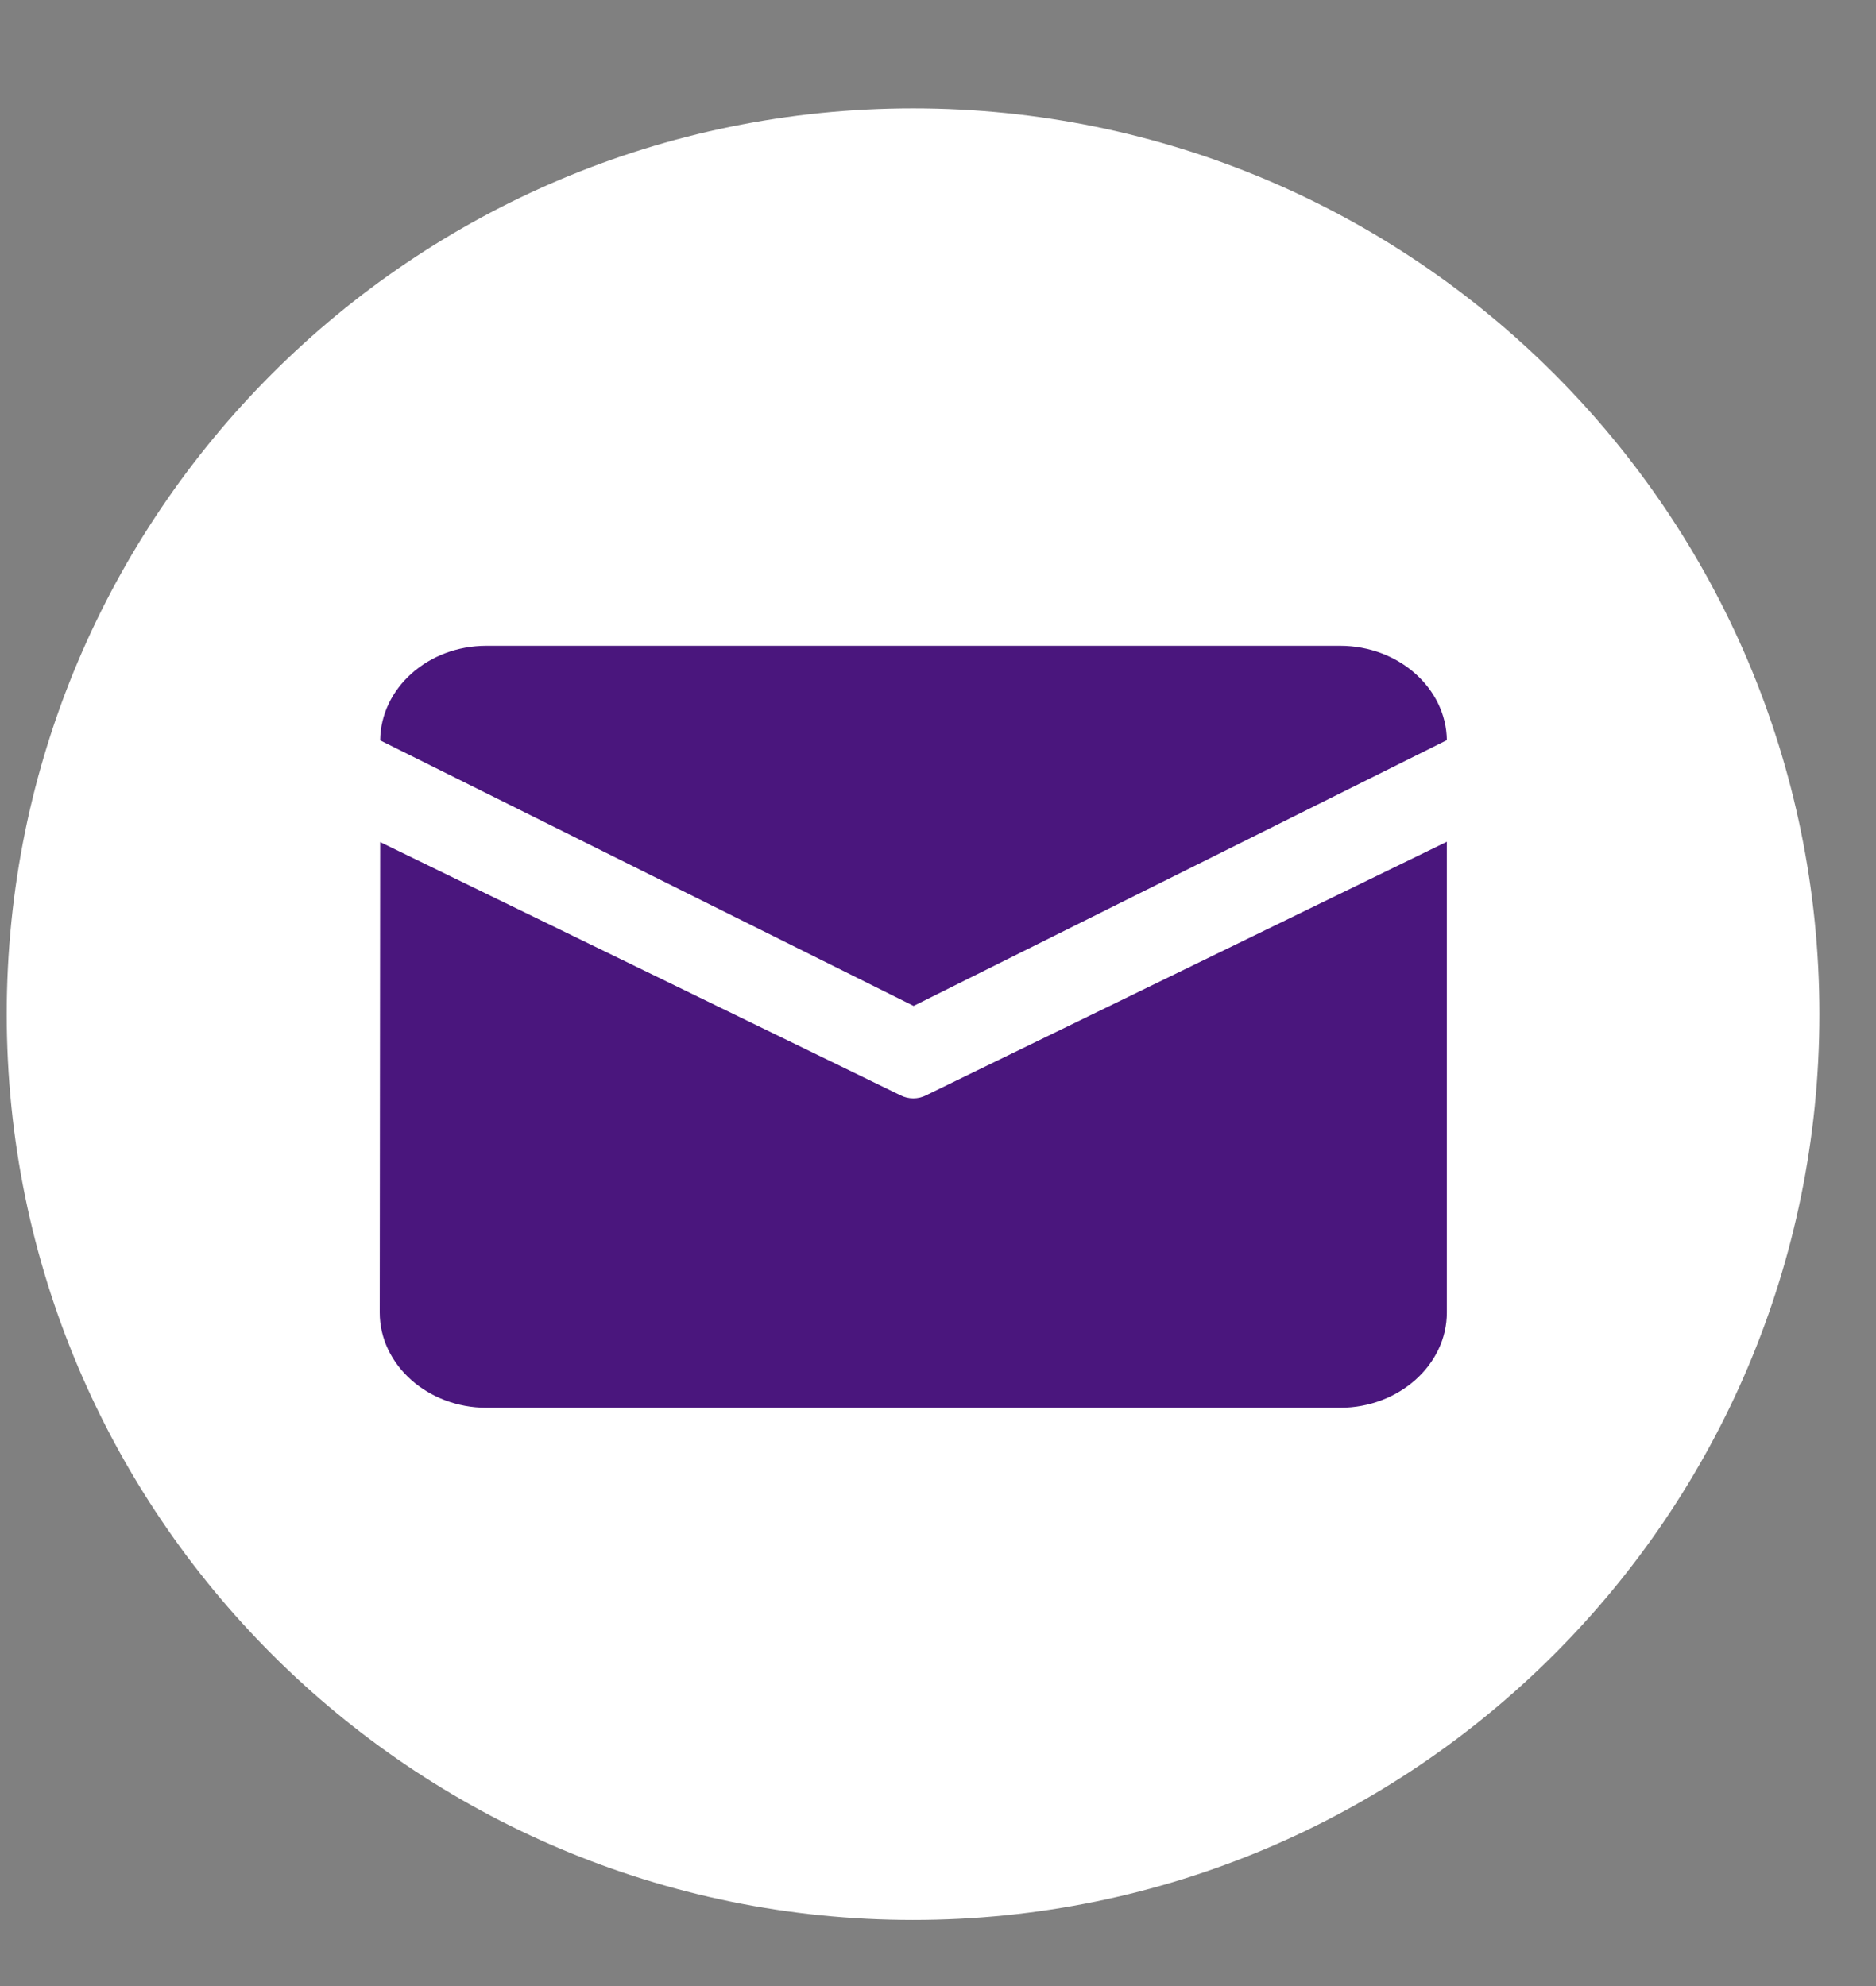
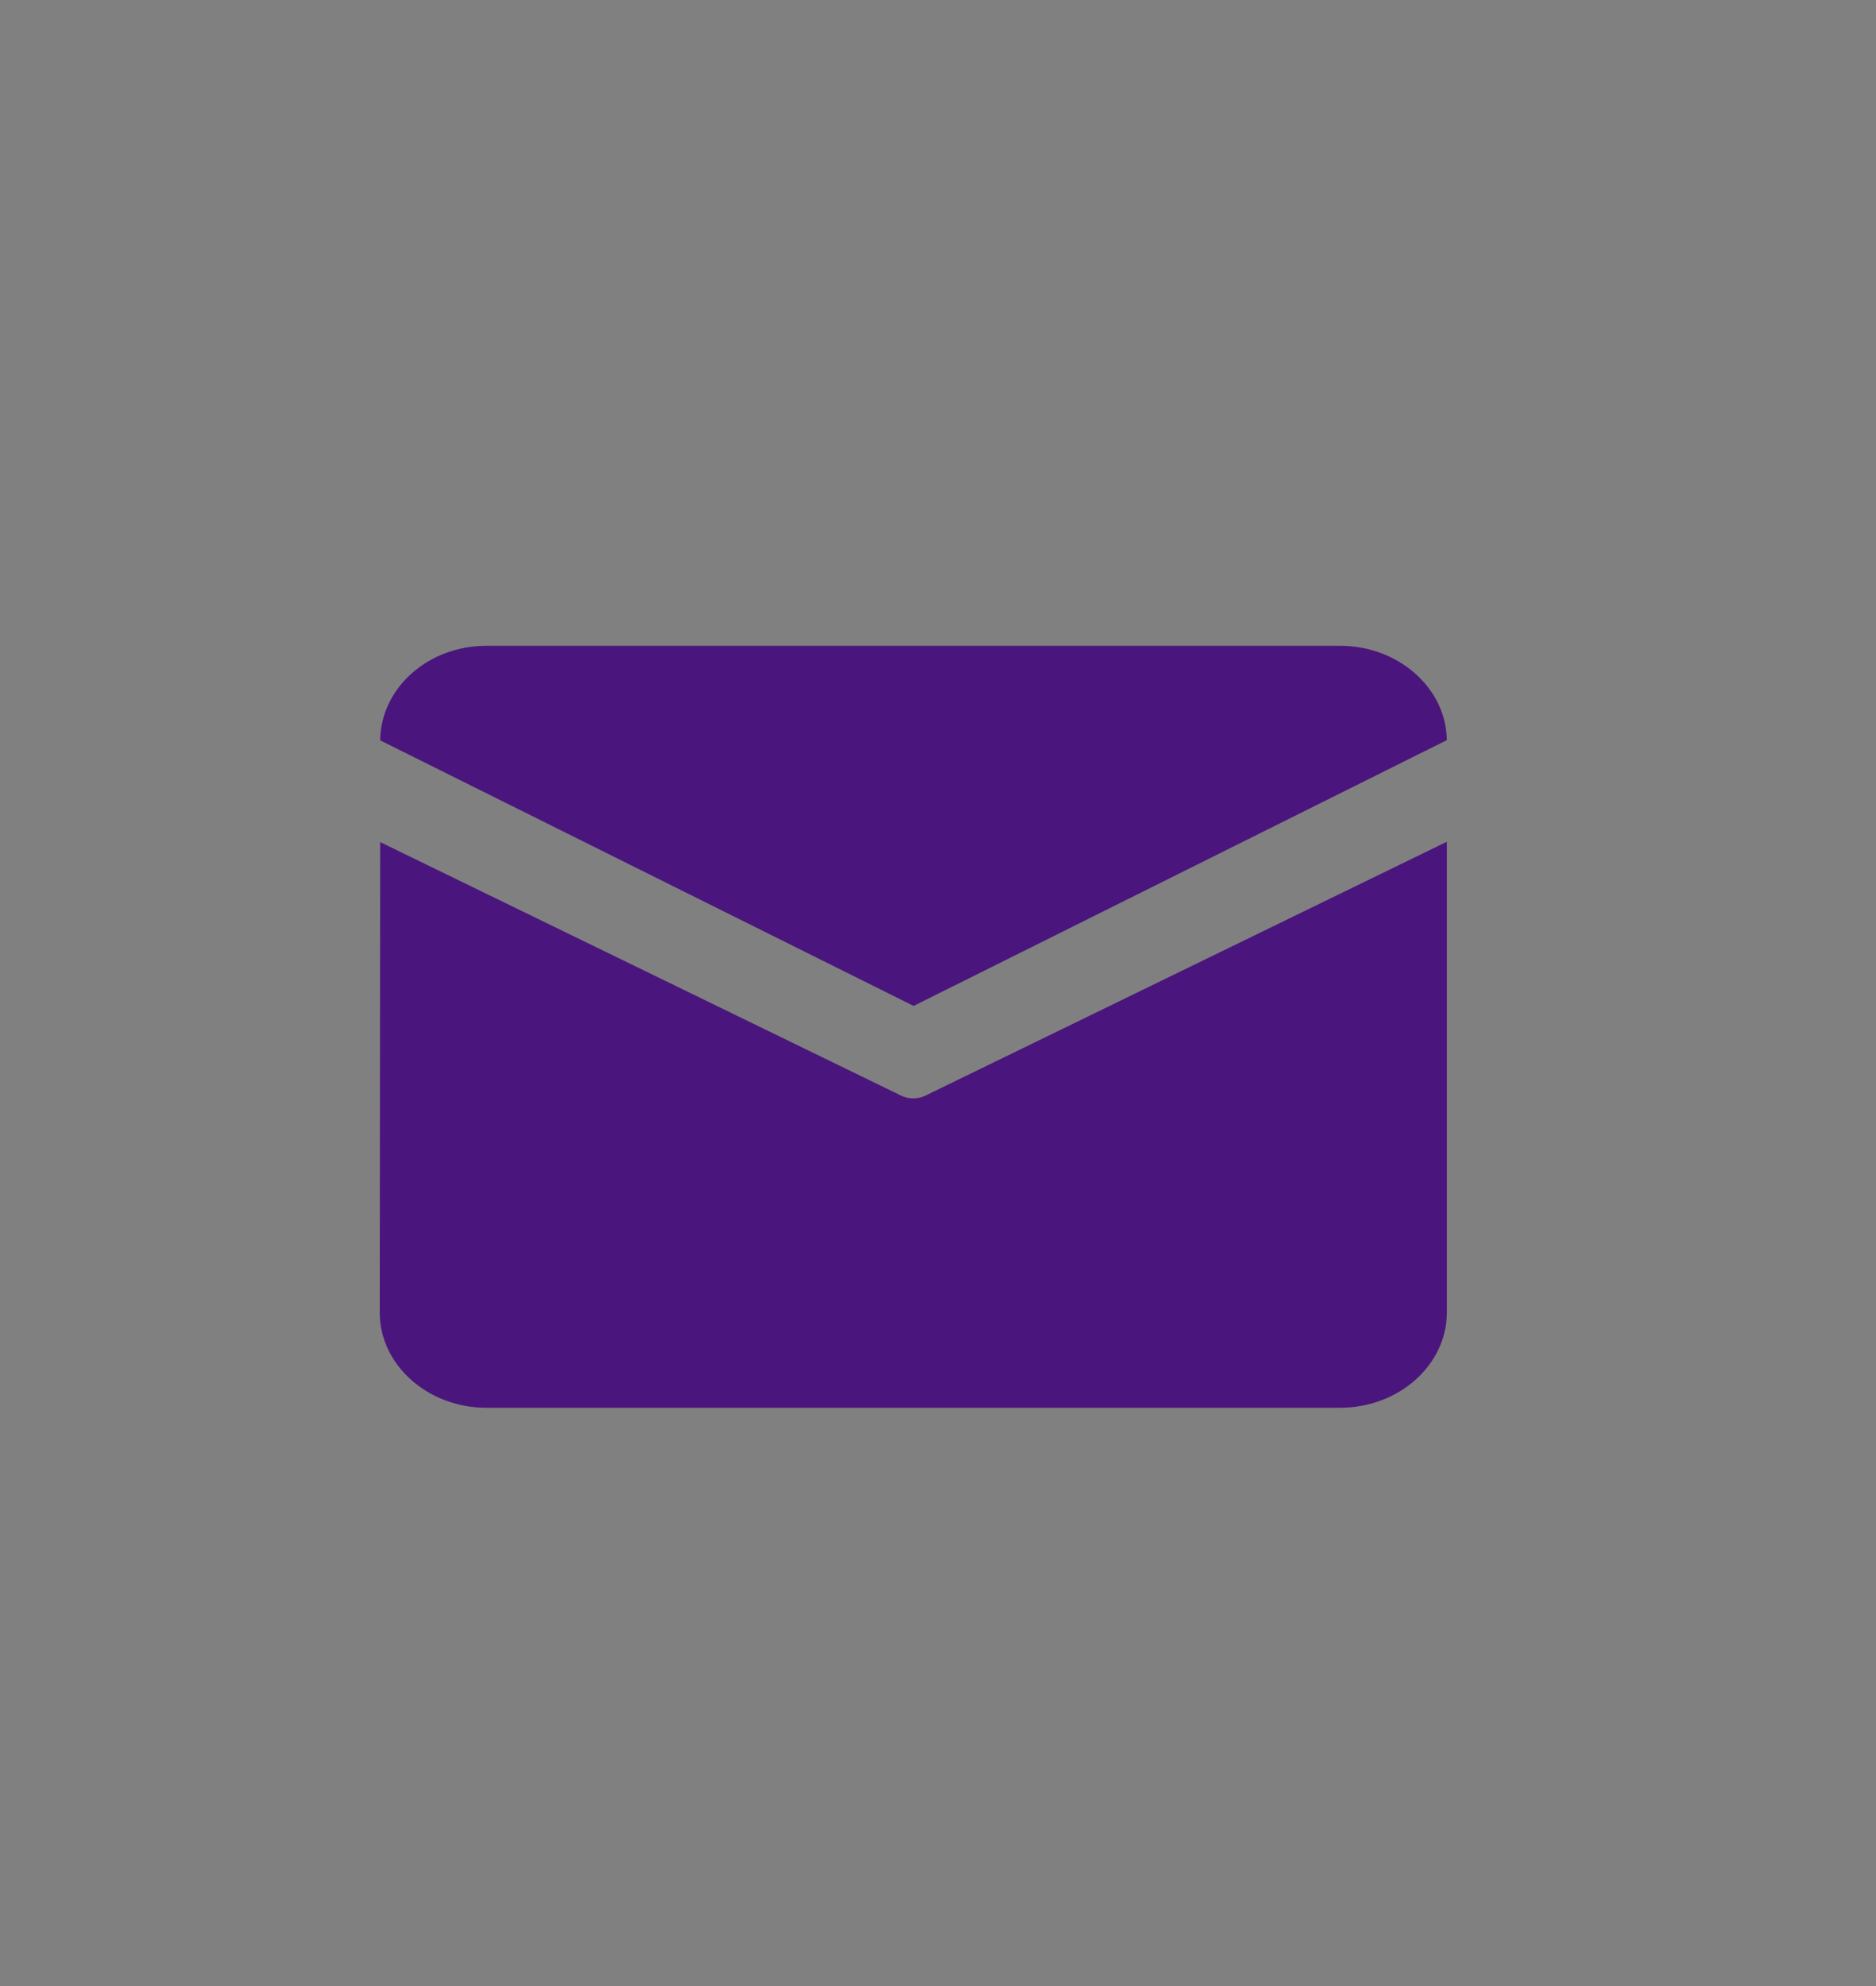
<svg xmlns="http://www.w3.org/2000/svg" width="17" height="18" viewBox="0 0 17 18" fill="none">
  <rect x="0" y="0" width="17" height="18" fill="#808080" stroke="none" />
-   <path fill-rule="evenodd" clip-rule="evenodd" d="M8.274 0.982C12.81 0.982 16.487 4.656 16.487 9.191C16.487 13.724 12.81 17.401 8.274 17.401C3.738 17.401 0.061 13.724 0.061 9.191C0.061 4.656 3.738 0.982 8.274 0.982Z" fill="white" />
  <path fill-rule="evenodd" clip-rule="evenodd" d="M4.408 5.853H12.144C12.673 5.853 13.105 6.237 13.111 6.708L8.279 9.117L3.445 6.71C3.45 6.237 3.878 5.853 4.408 5.853ZM3.445 7.632L3.441 11.896C3.441 12.37 3.876 12.759 4.408 12.759H12.144C12.676 12.759 13.111 12.37 13.111 11.896V7.629L8.392 9.927C8.32 9.964 8.233 9.964 8.16 9.927L3.445 7.632Z" fill="#4A167D" />
</svg>